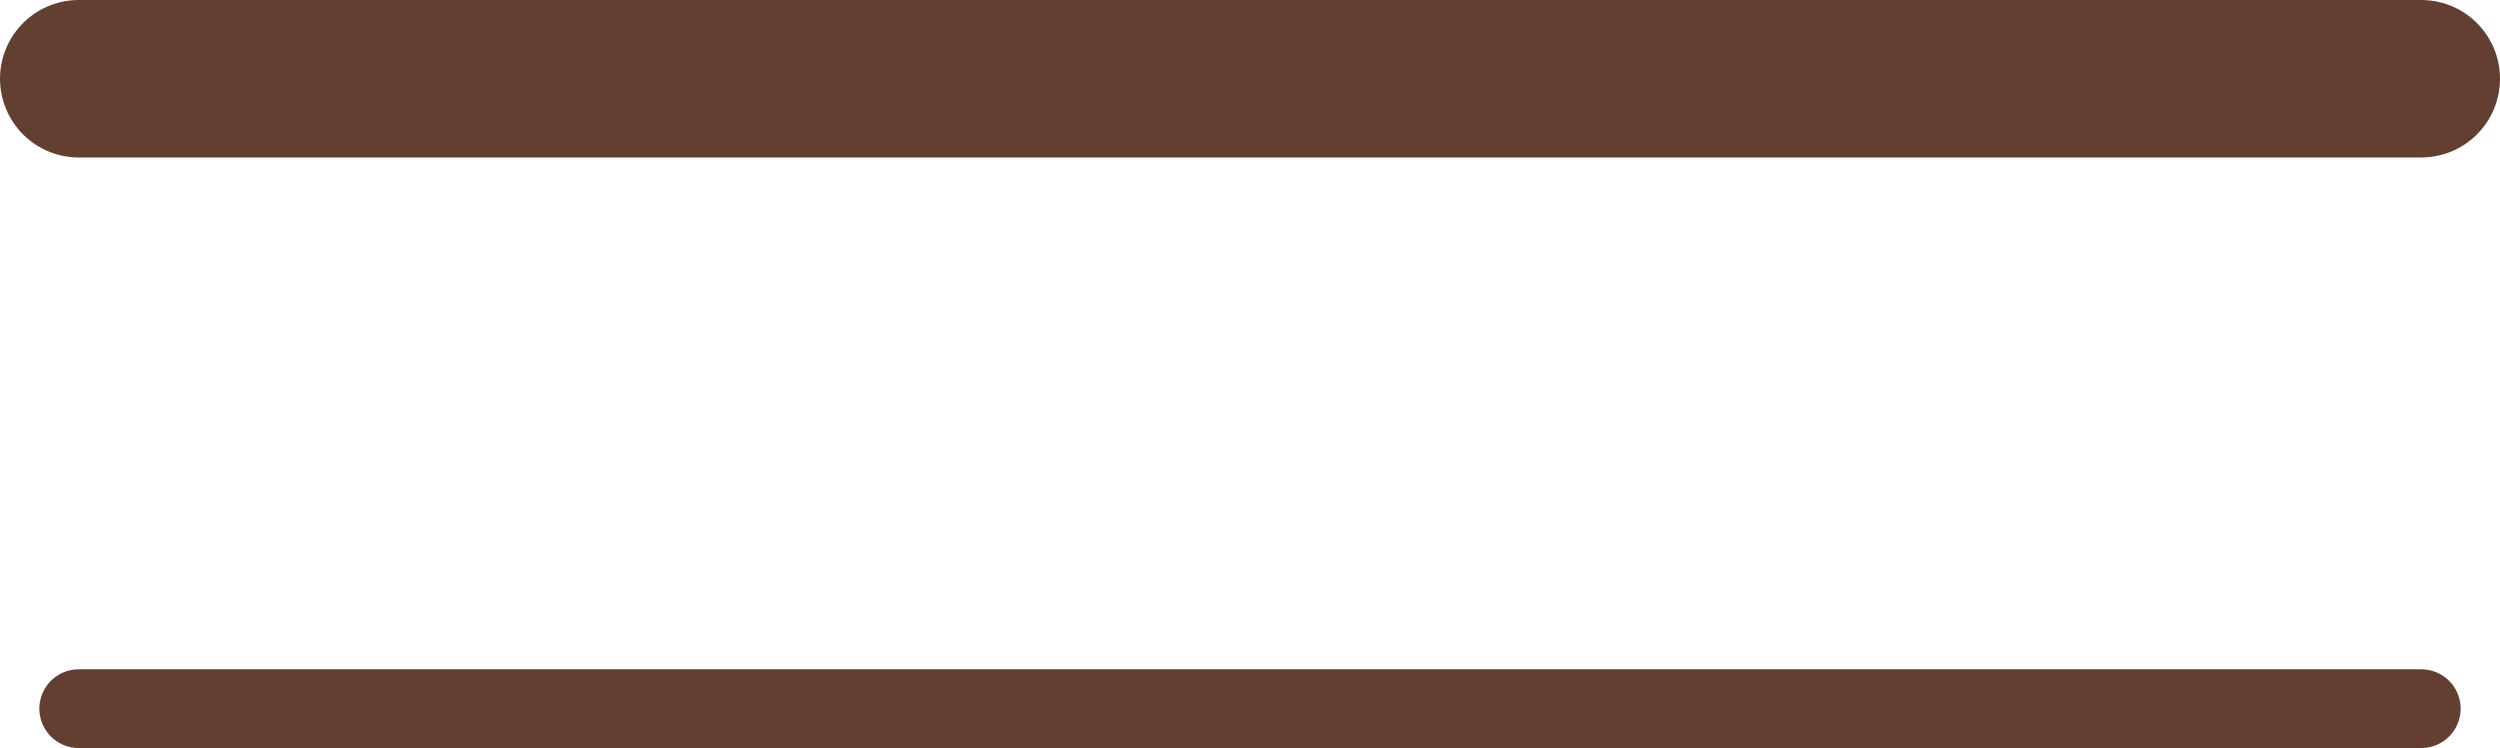
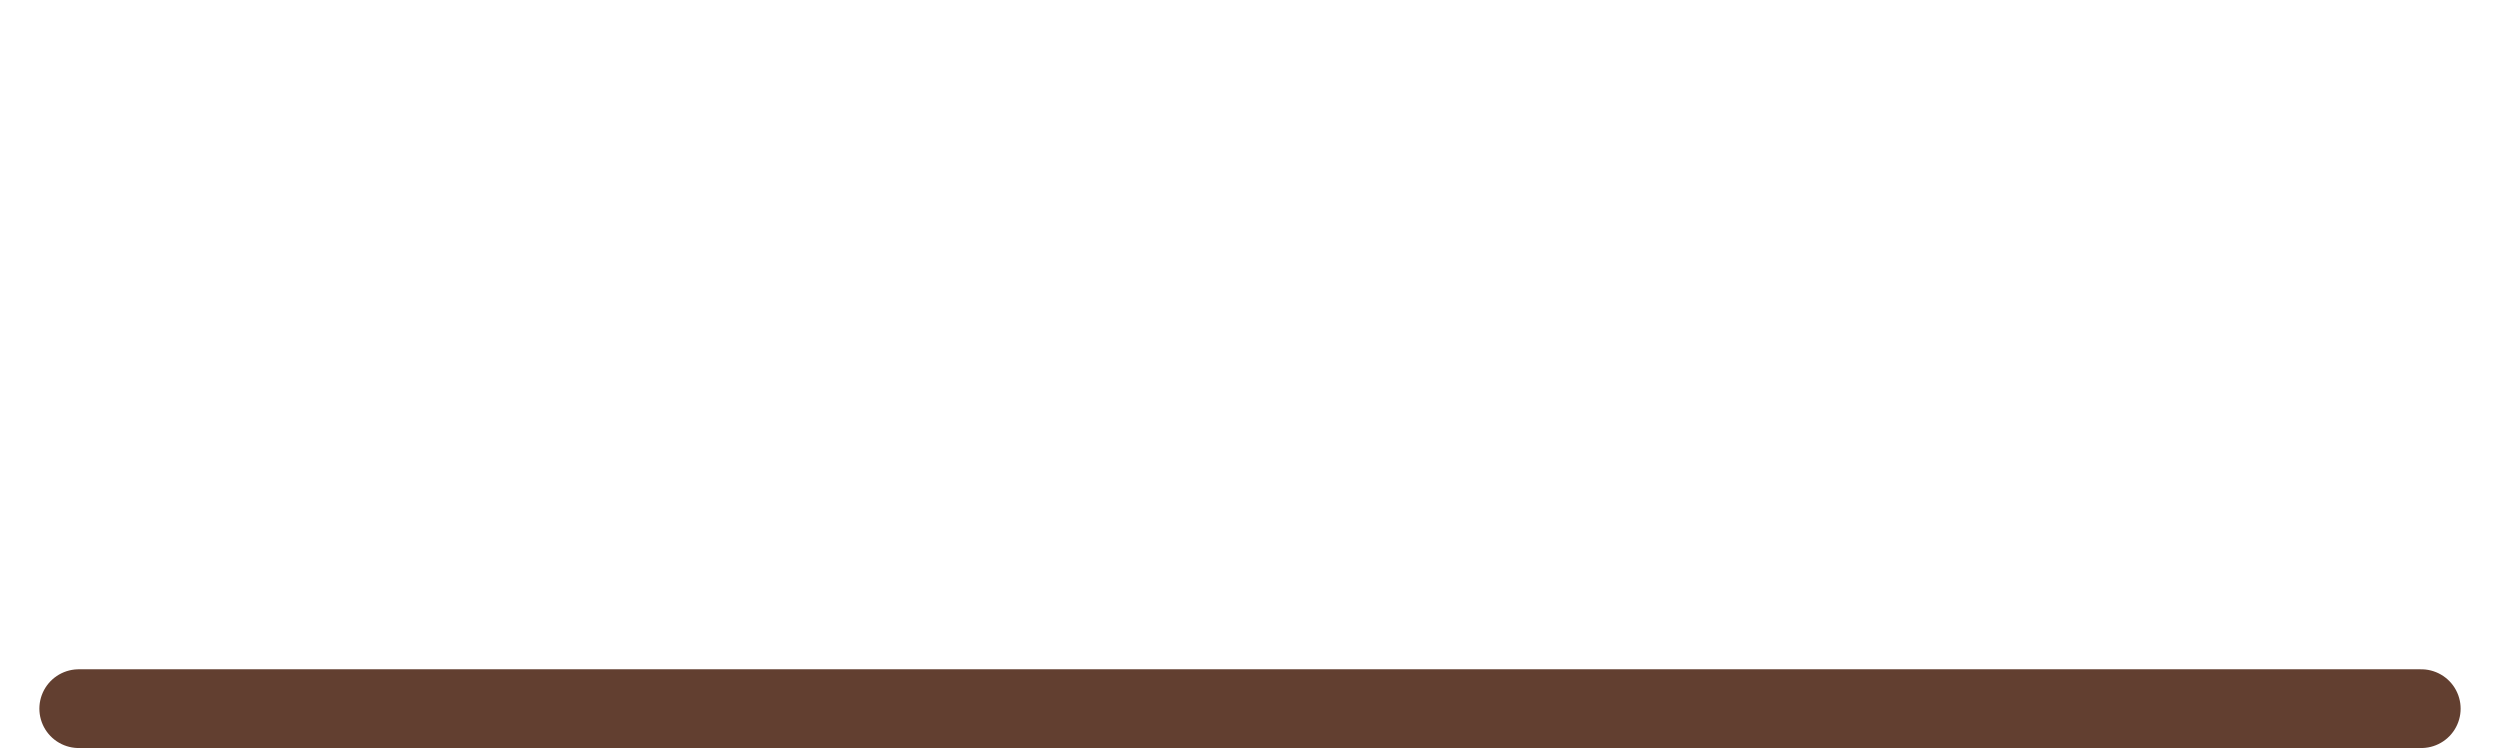
<svg xmlns="http://www.w3.org/2000/svg" width="31.75" height="9.5" viewBox="0 0 31.75 9.5">
  <g id="Group_104" data-name="Group 104" transform="translate(436 68)">
-     <path id="Path_84" data-name="Path 84" d="M-518,28h29.75" transform="translate(83 -95)" fill="none" stroke="#623f30" stroke-linecap="round" stroke-width="2" />
    <path id="Path_83" data-name="Path 83" d="M-518,28h29.75" transform="translate(83 -87)" fill="none" stroke="#623f30" stroke-linecap="round" stroke-width="1" />
  </g>
</svg>